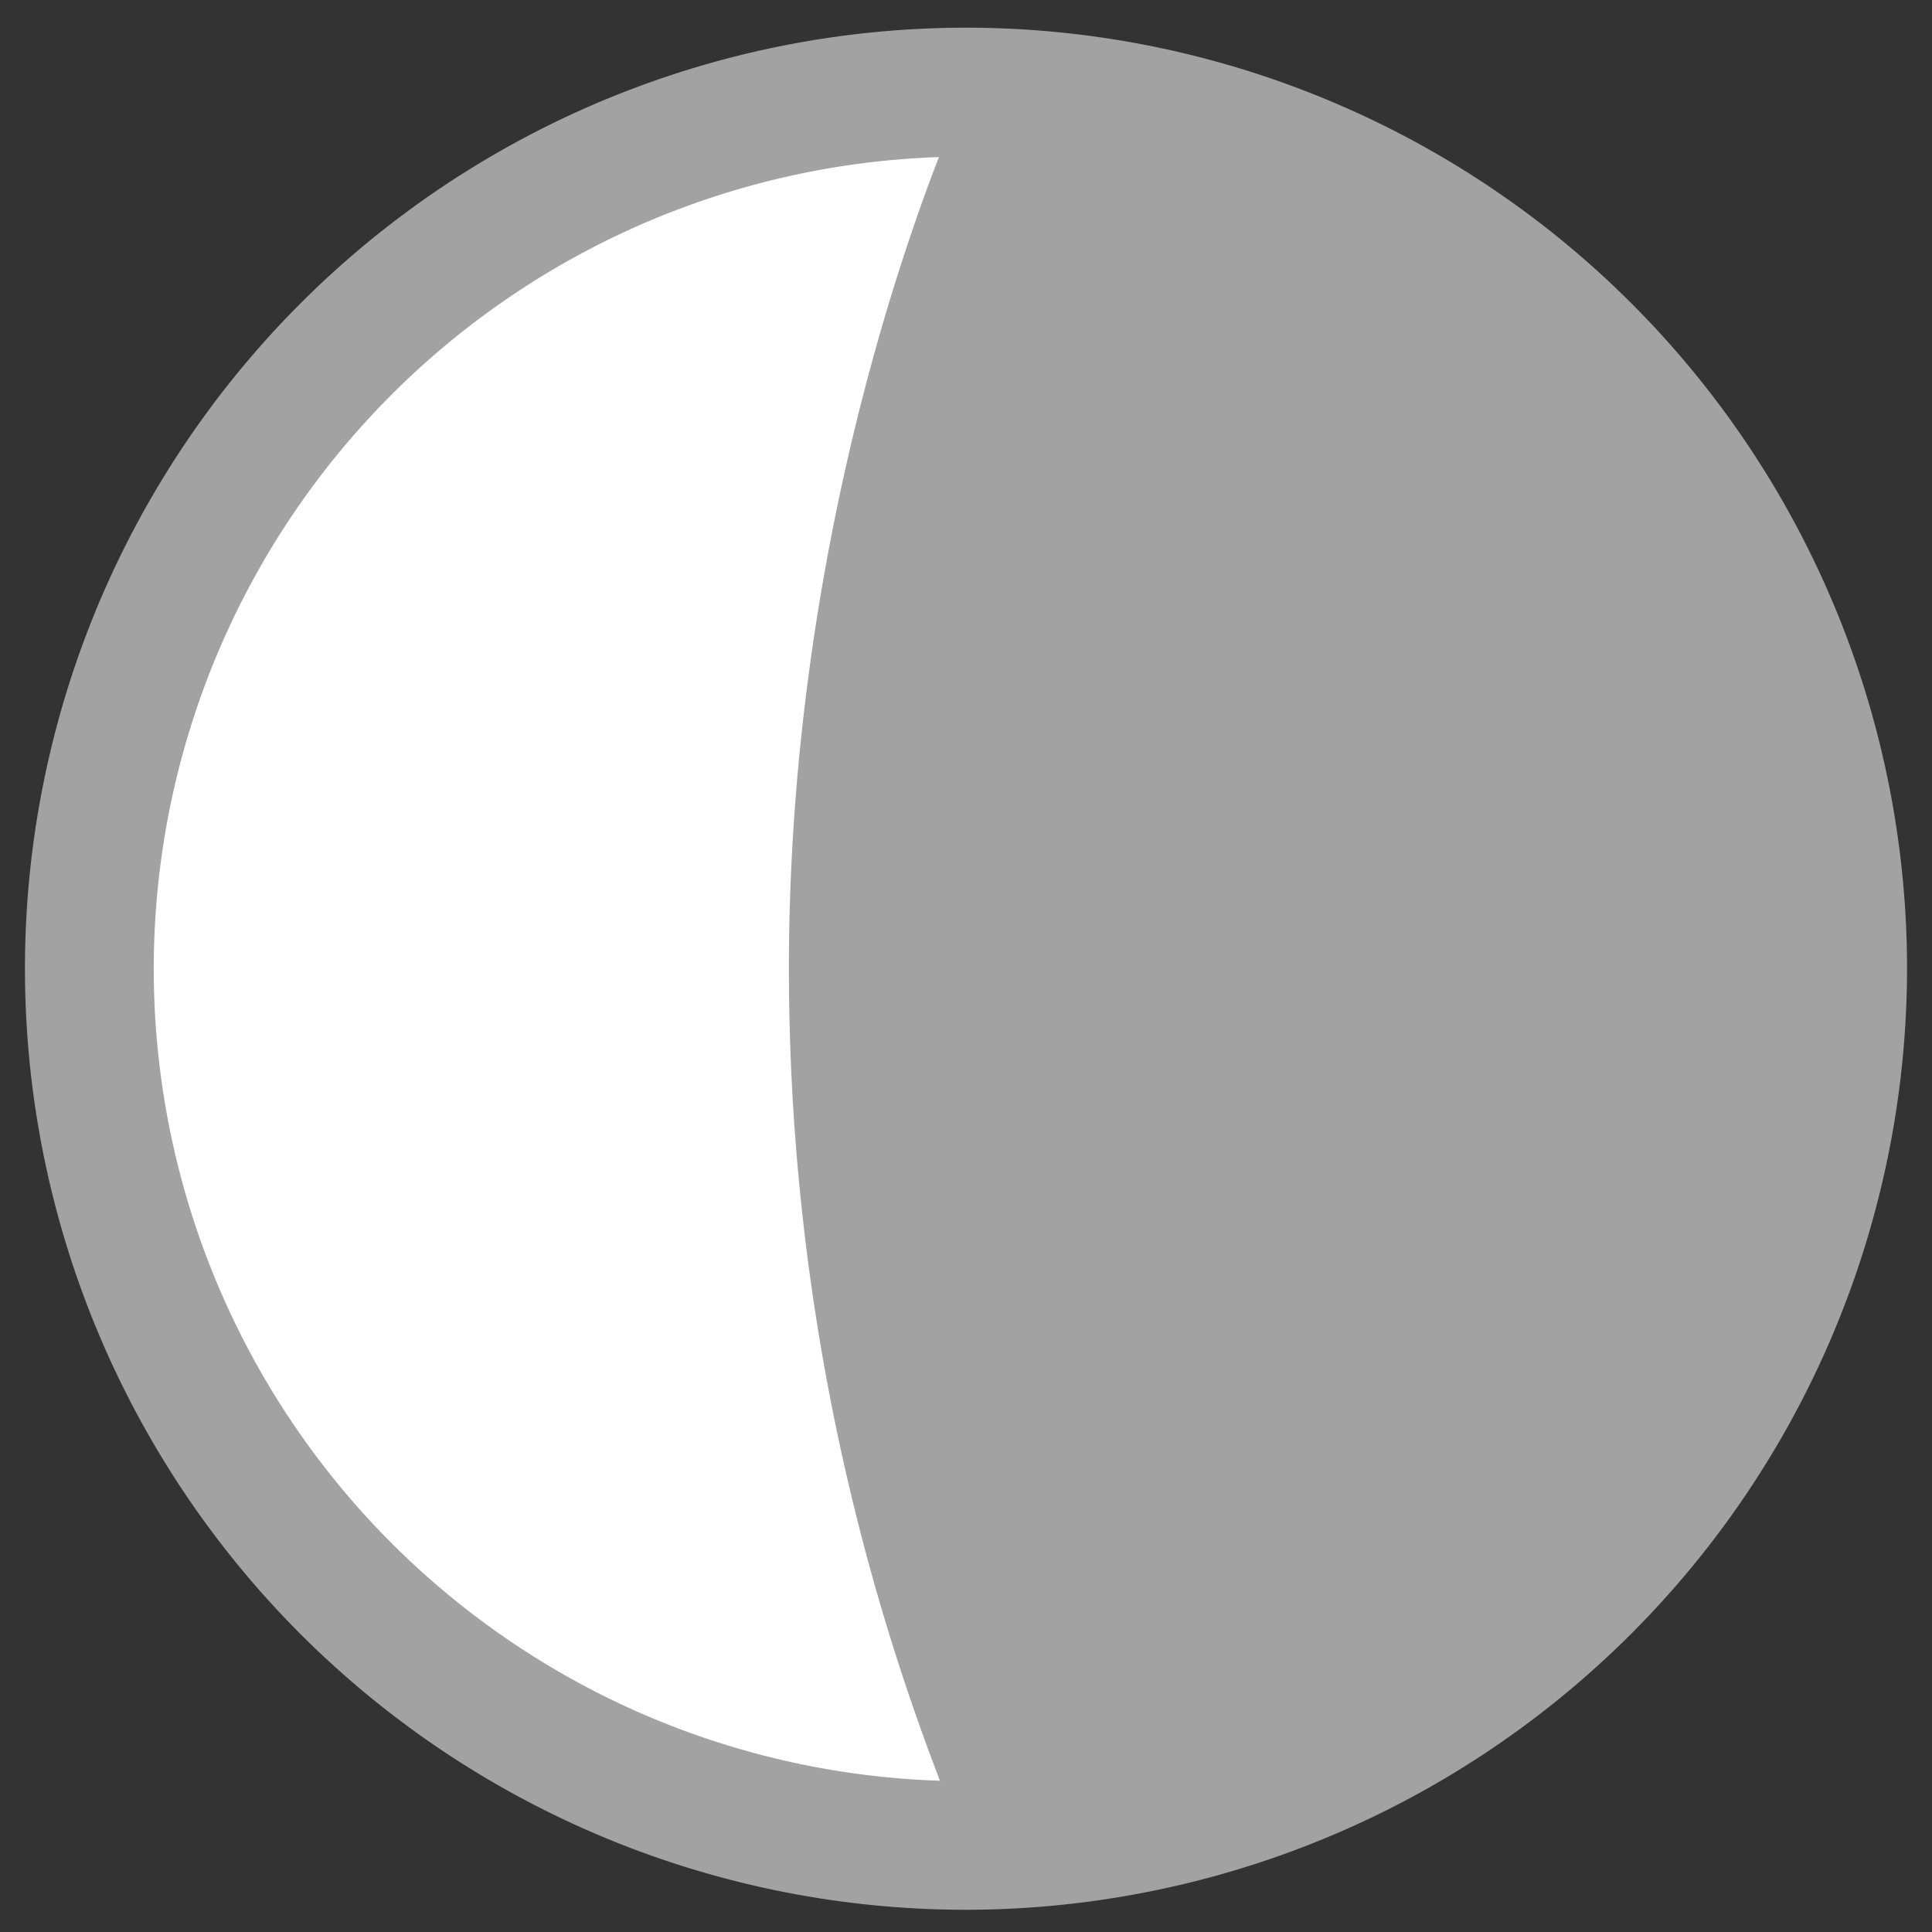
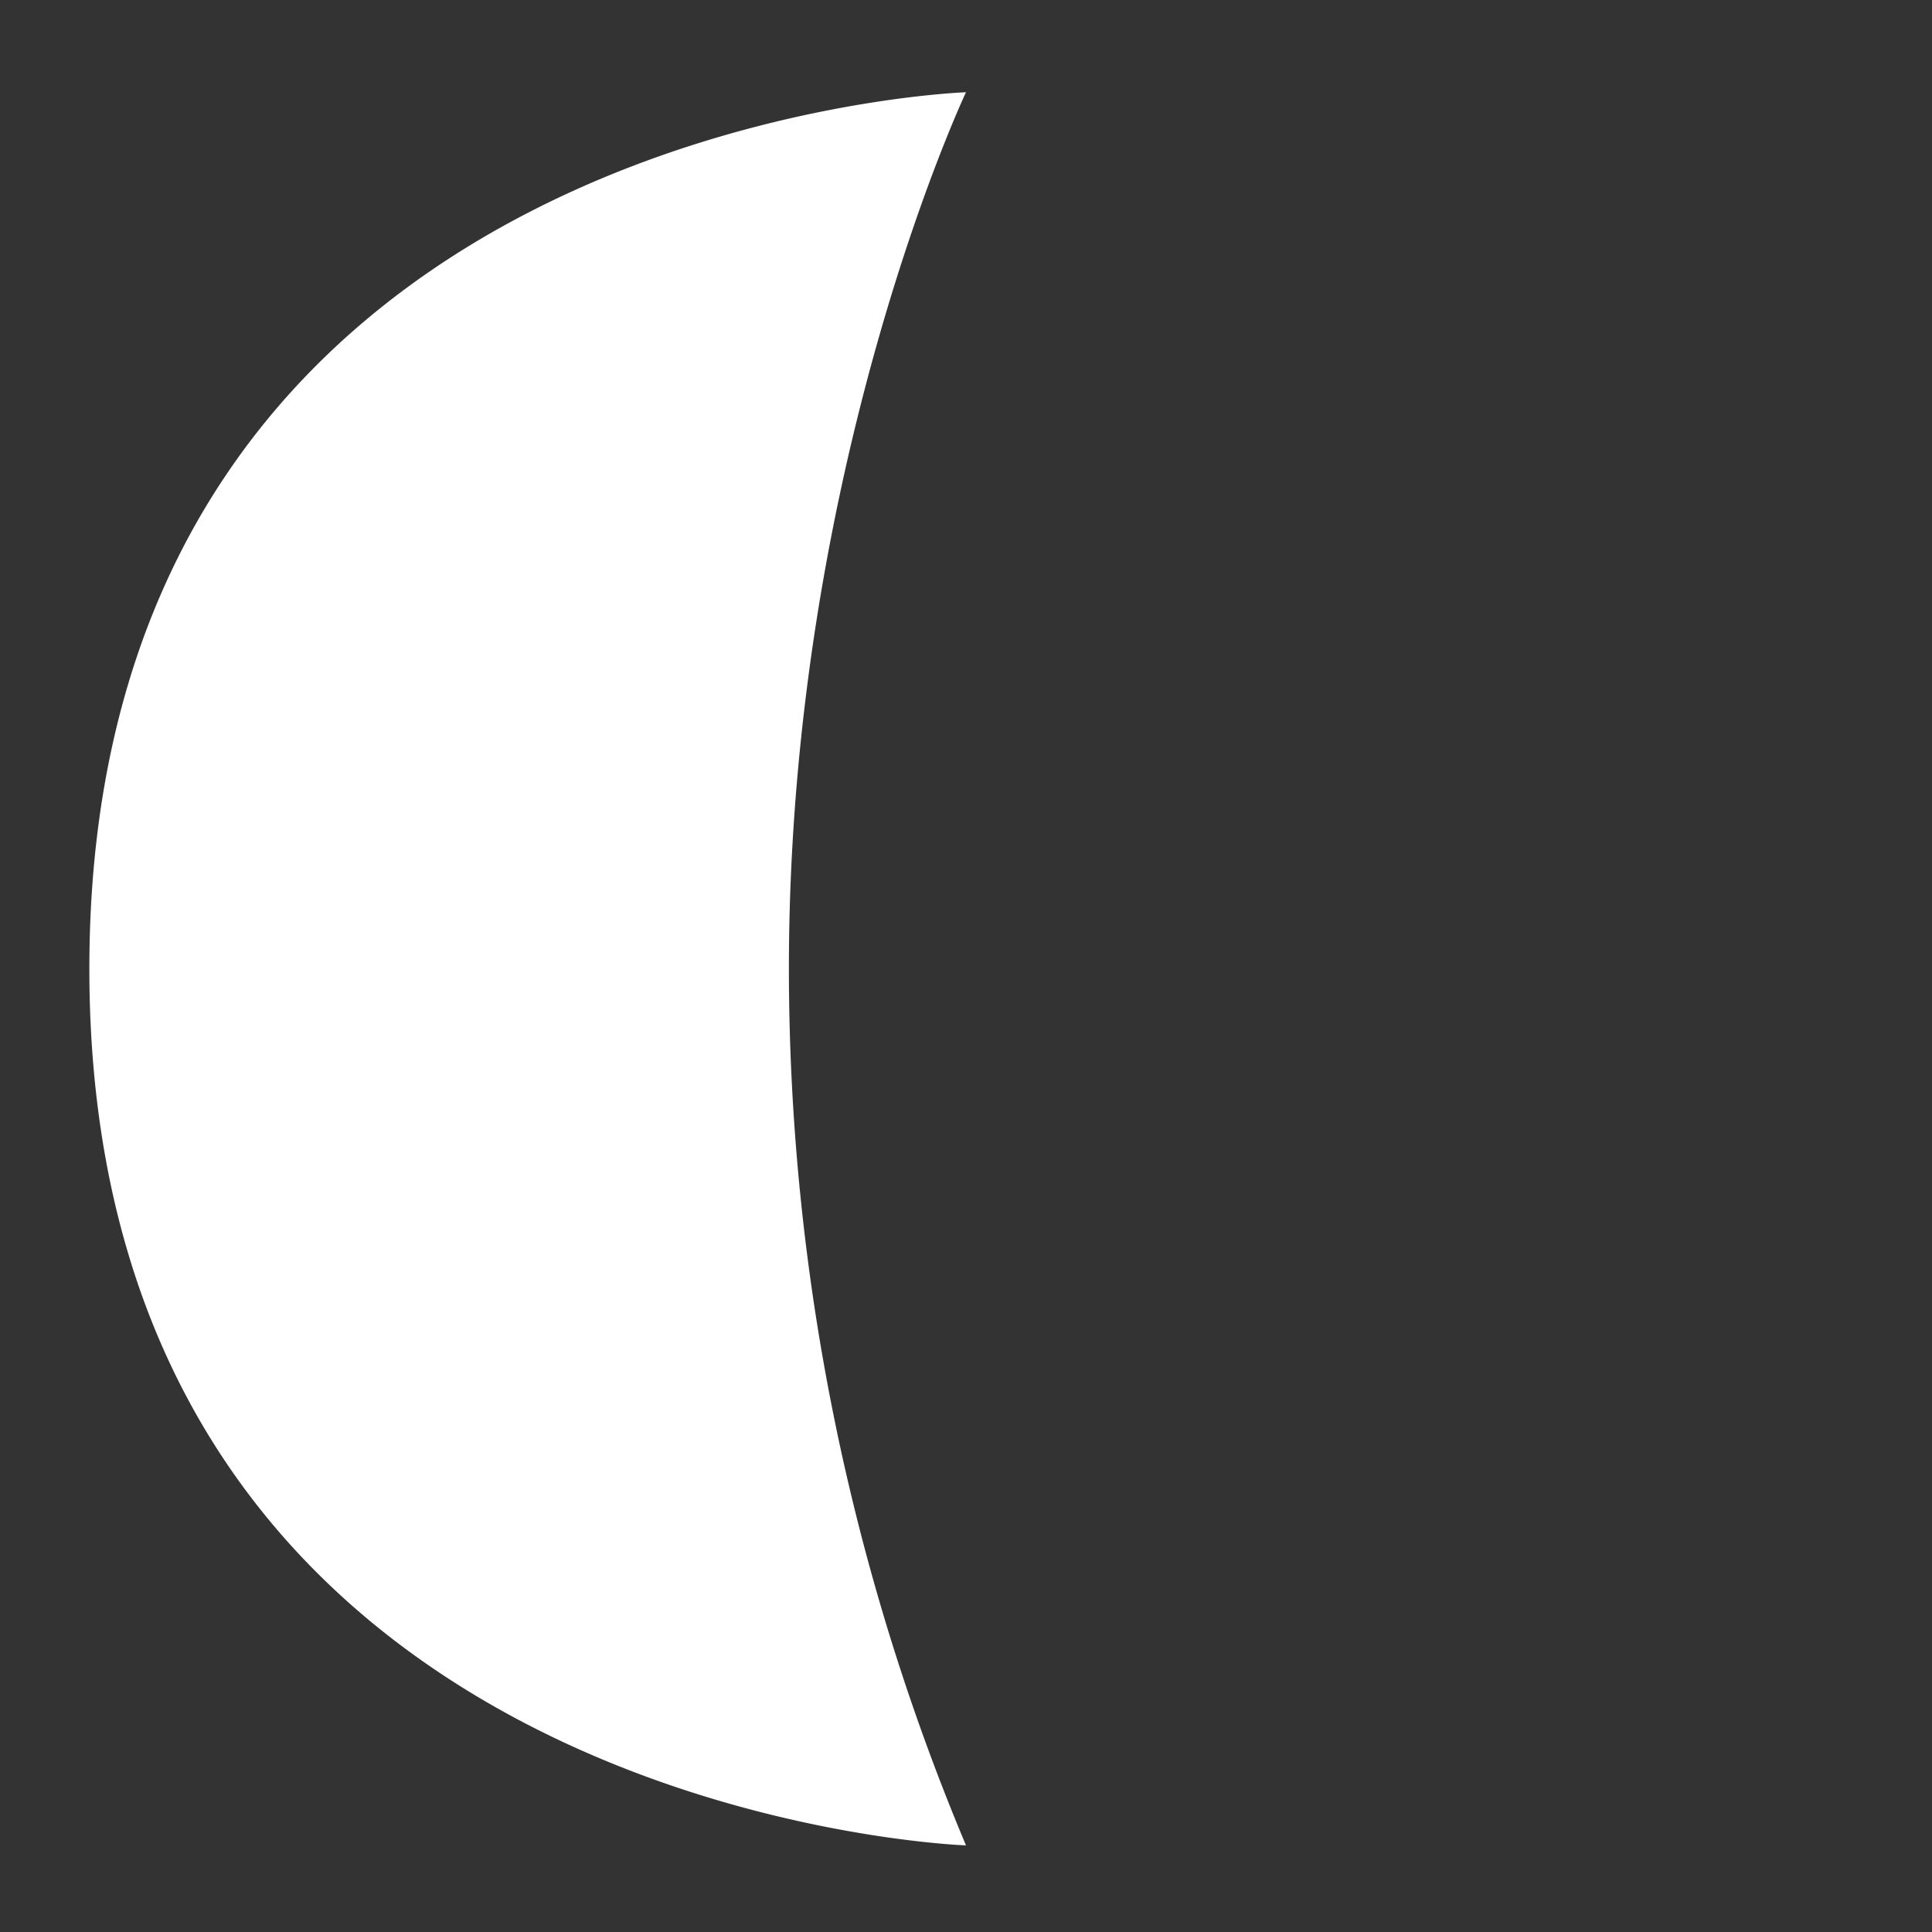
<svg xmlns="http://www.w3.org/2000/svg" id="Layer_1" data-name="Layer 1" viewBox="0 0 120 120">
  <rect x="0" y="0" width="120" height="120" fill="#333333" stroke="none" />
  <defs>
    <style>.cls-1{fill:#a2a2a3;}.cls-2{fill:#fff;}</style>
  </defs>
  <title>ic_moon</title>
-   <circle class="cls-1" cx="60" cy="60.17" r="54.45" />
-   <path class="cls-2" d="M60,114.62A140.56,140.56,0,0,1,49,60.17C49,29,60,5.73,60,5.73S5.55,7.57,5.55,60.17,60,114.62,60,114.62Z" />
-   <path class="cls-1" d="M60,118.62a58.45,58.45,0,1,1,58.45-58.45A58.51,58.51,0,0,1,60,118.62ZM60,9.73a50.45,50.45,0,1,0,50.45,50.45A50.5,50.5,0,0,0,60,9.73Z" />
+   <path class="cls-2" d="M60,114.62A140.56,140.56,0,0,1,49,60.17C49,29,60,5.73,60,5.73S5.55,7.57,5.55,60.17,60,114.62,60,114.62" />
</svg>